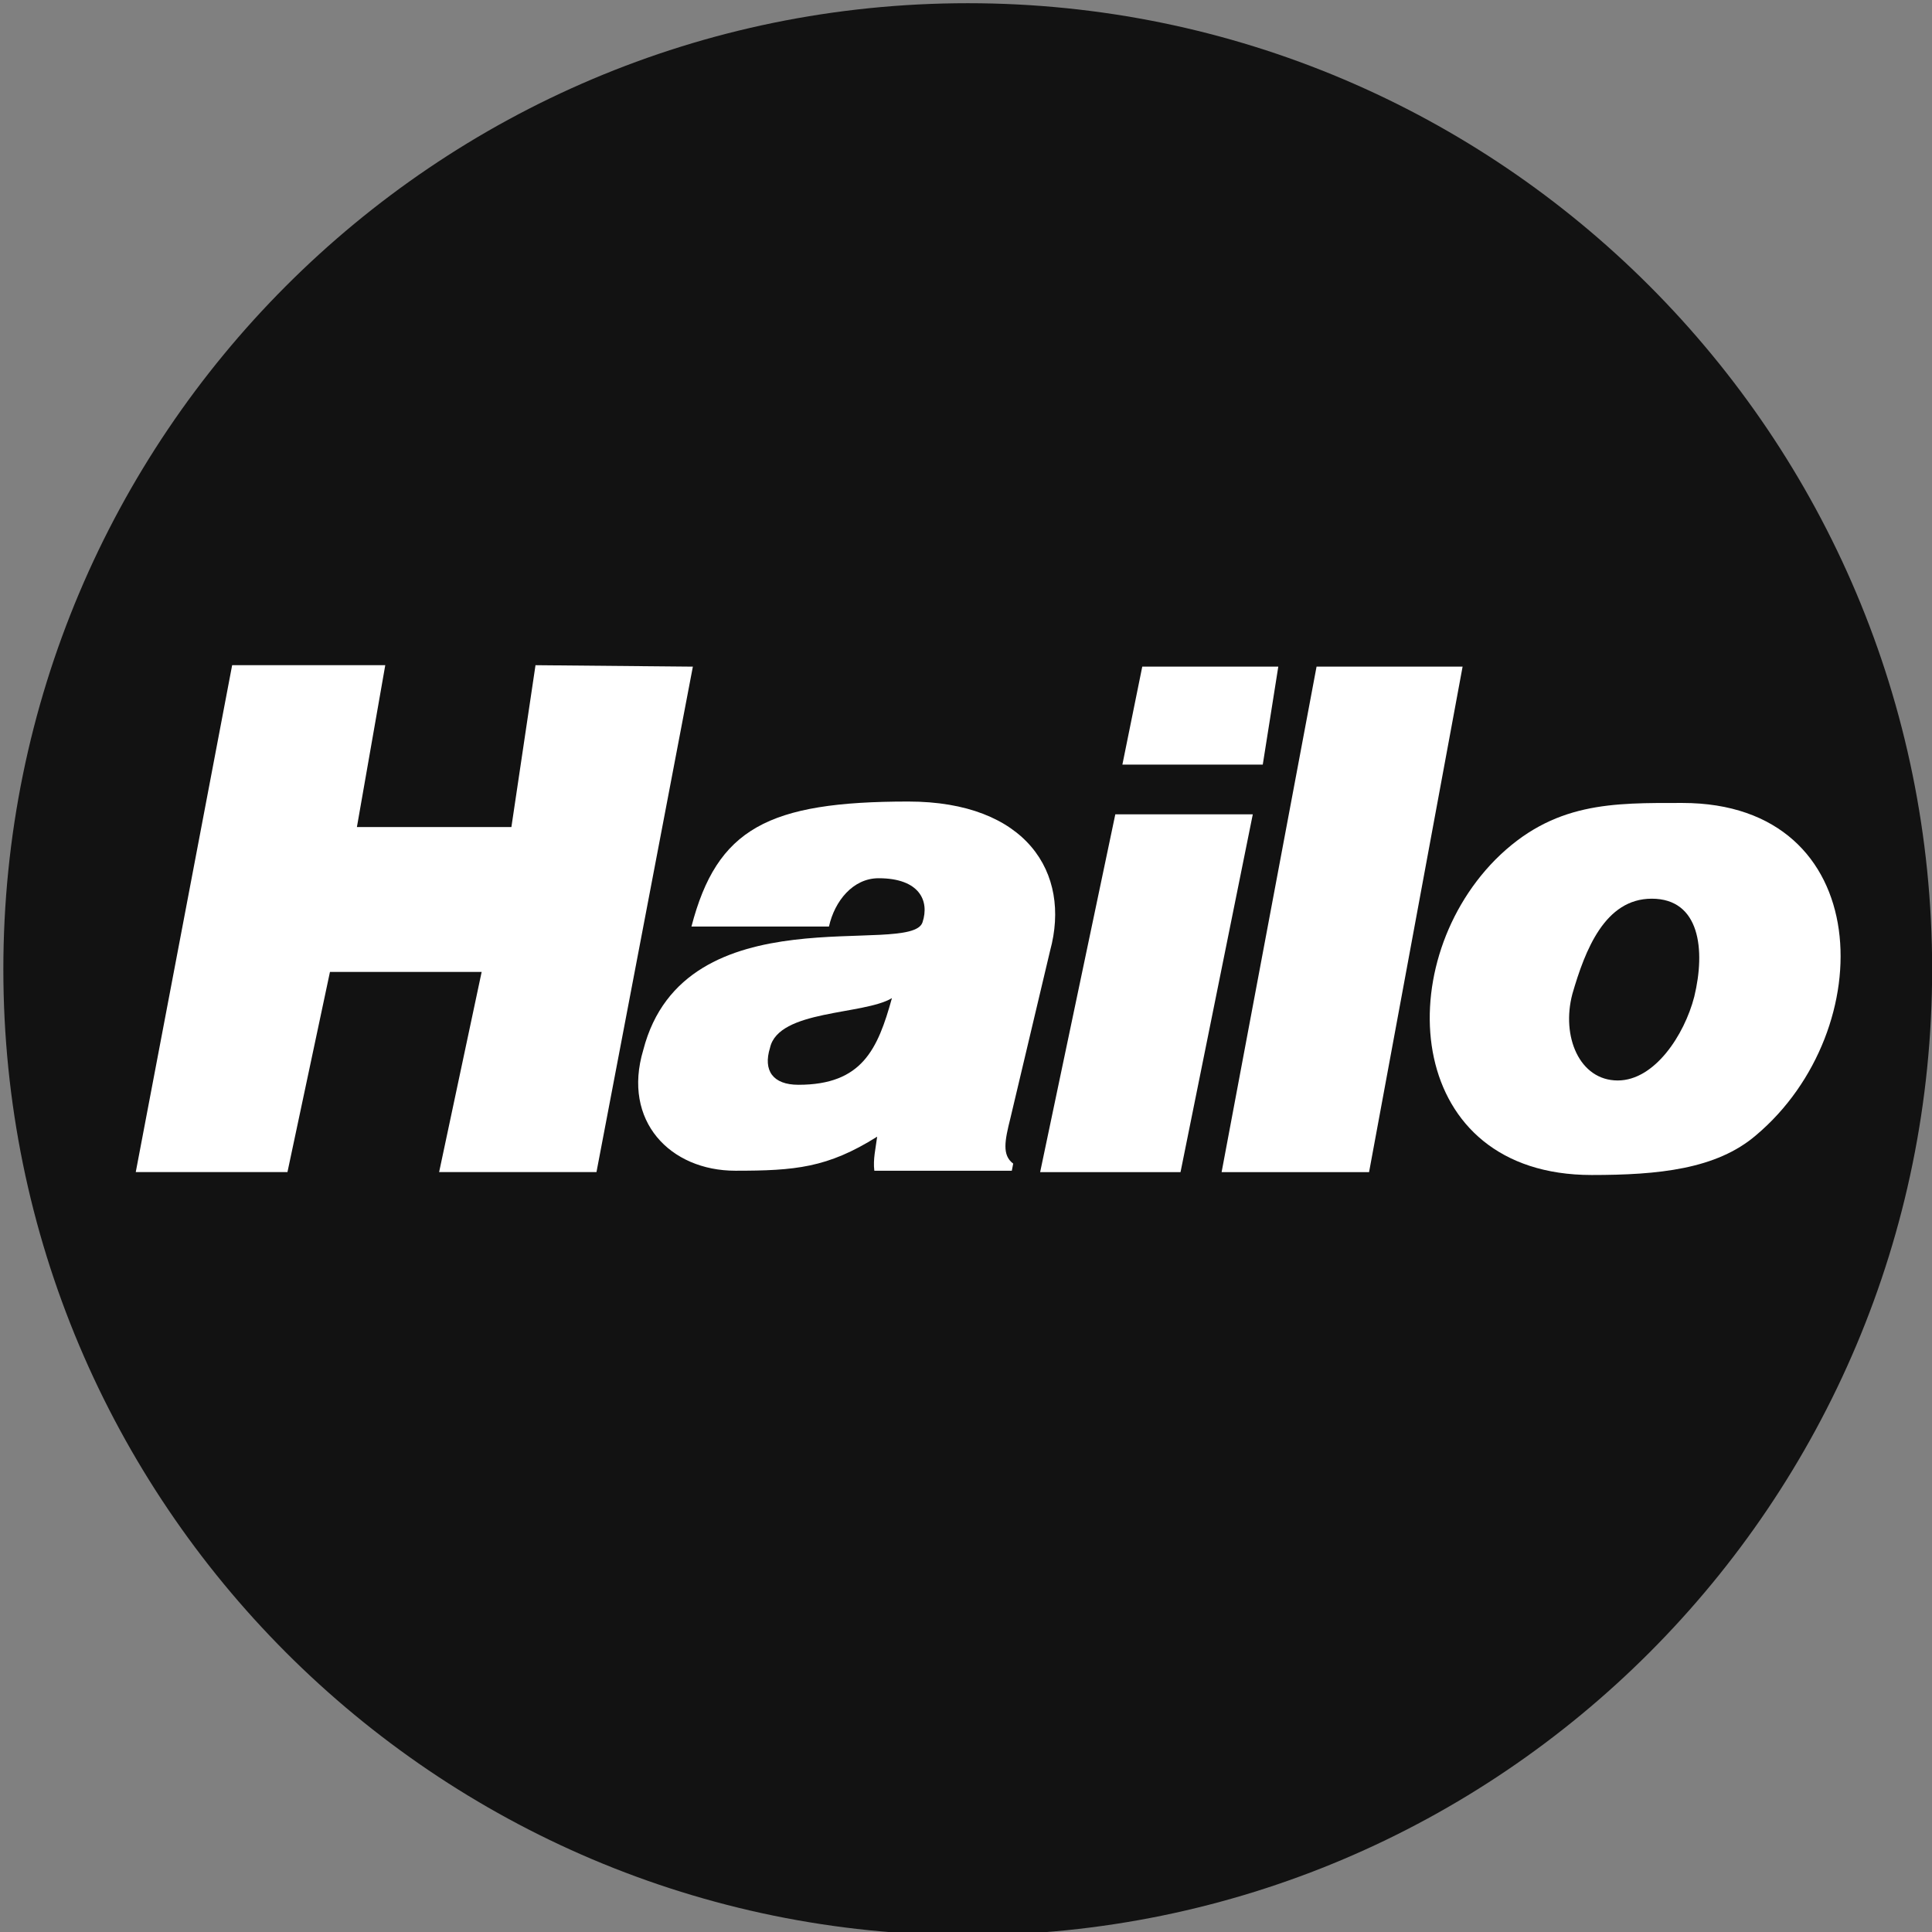
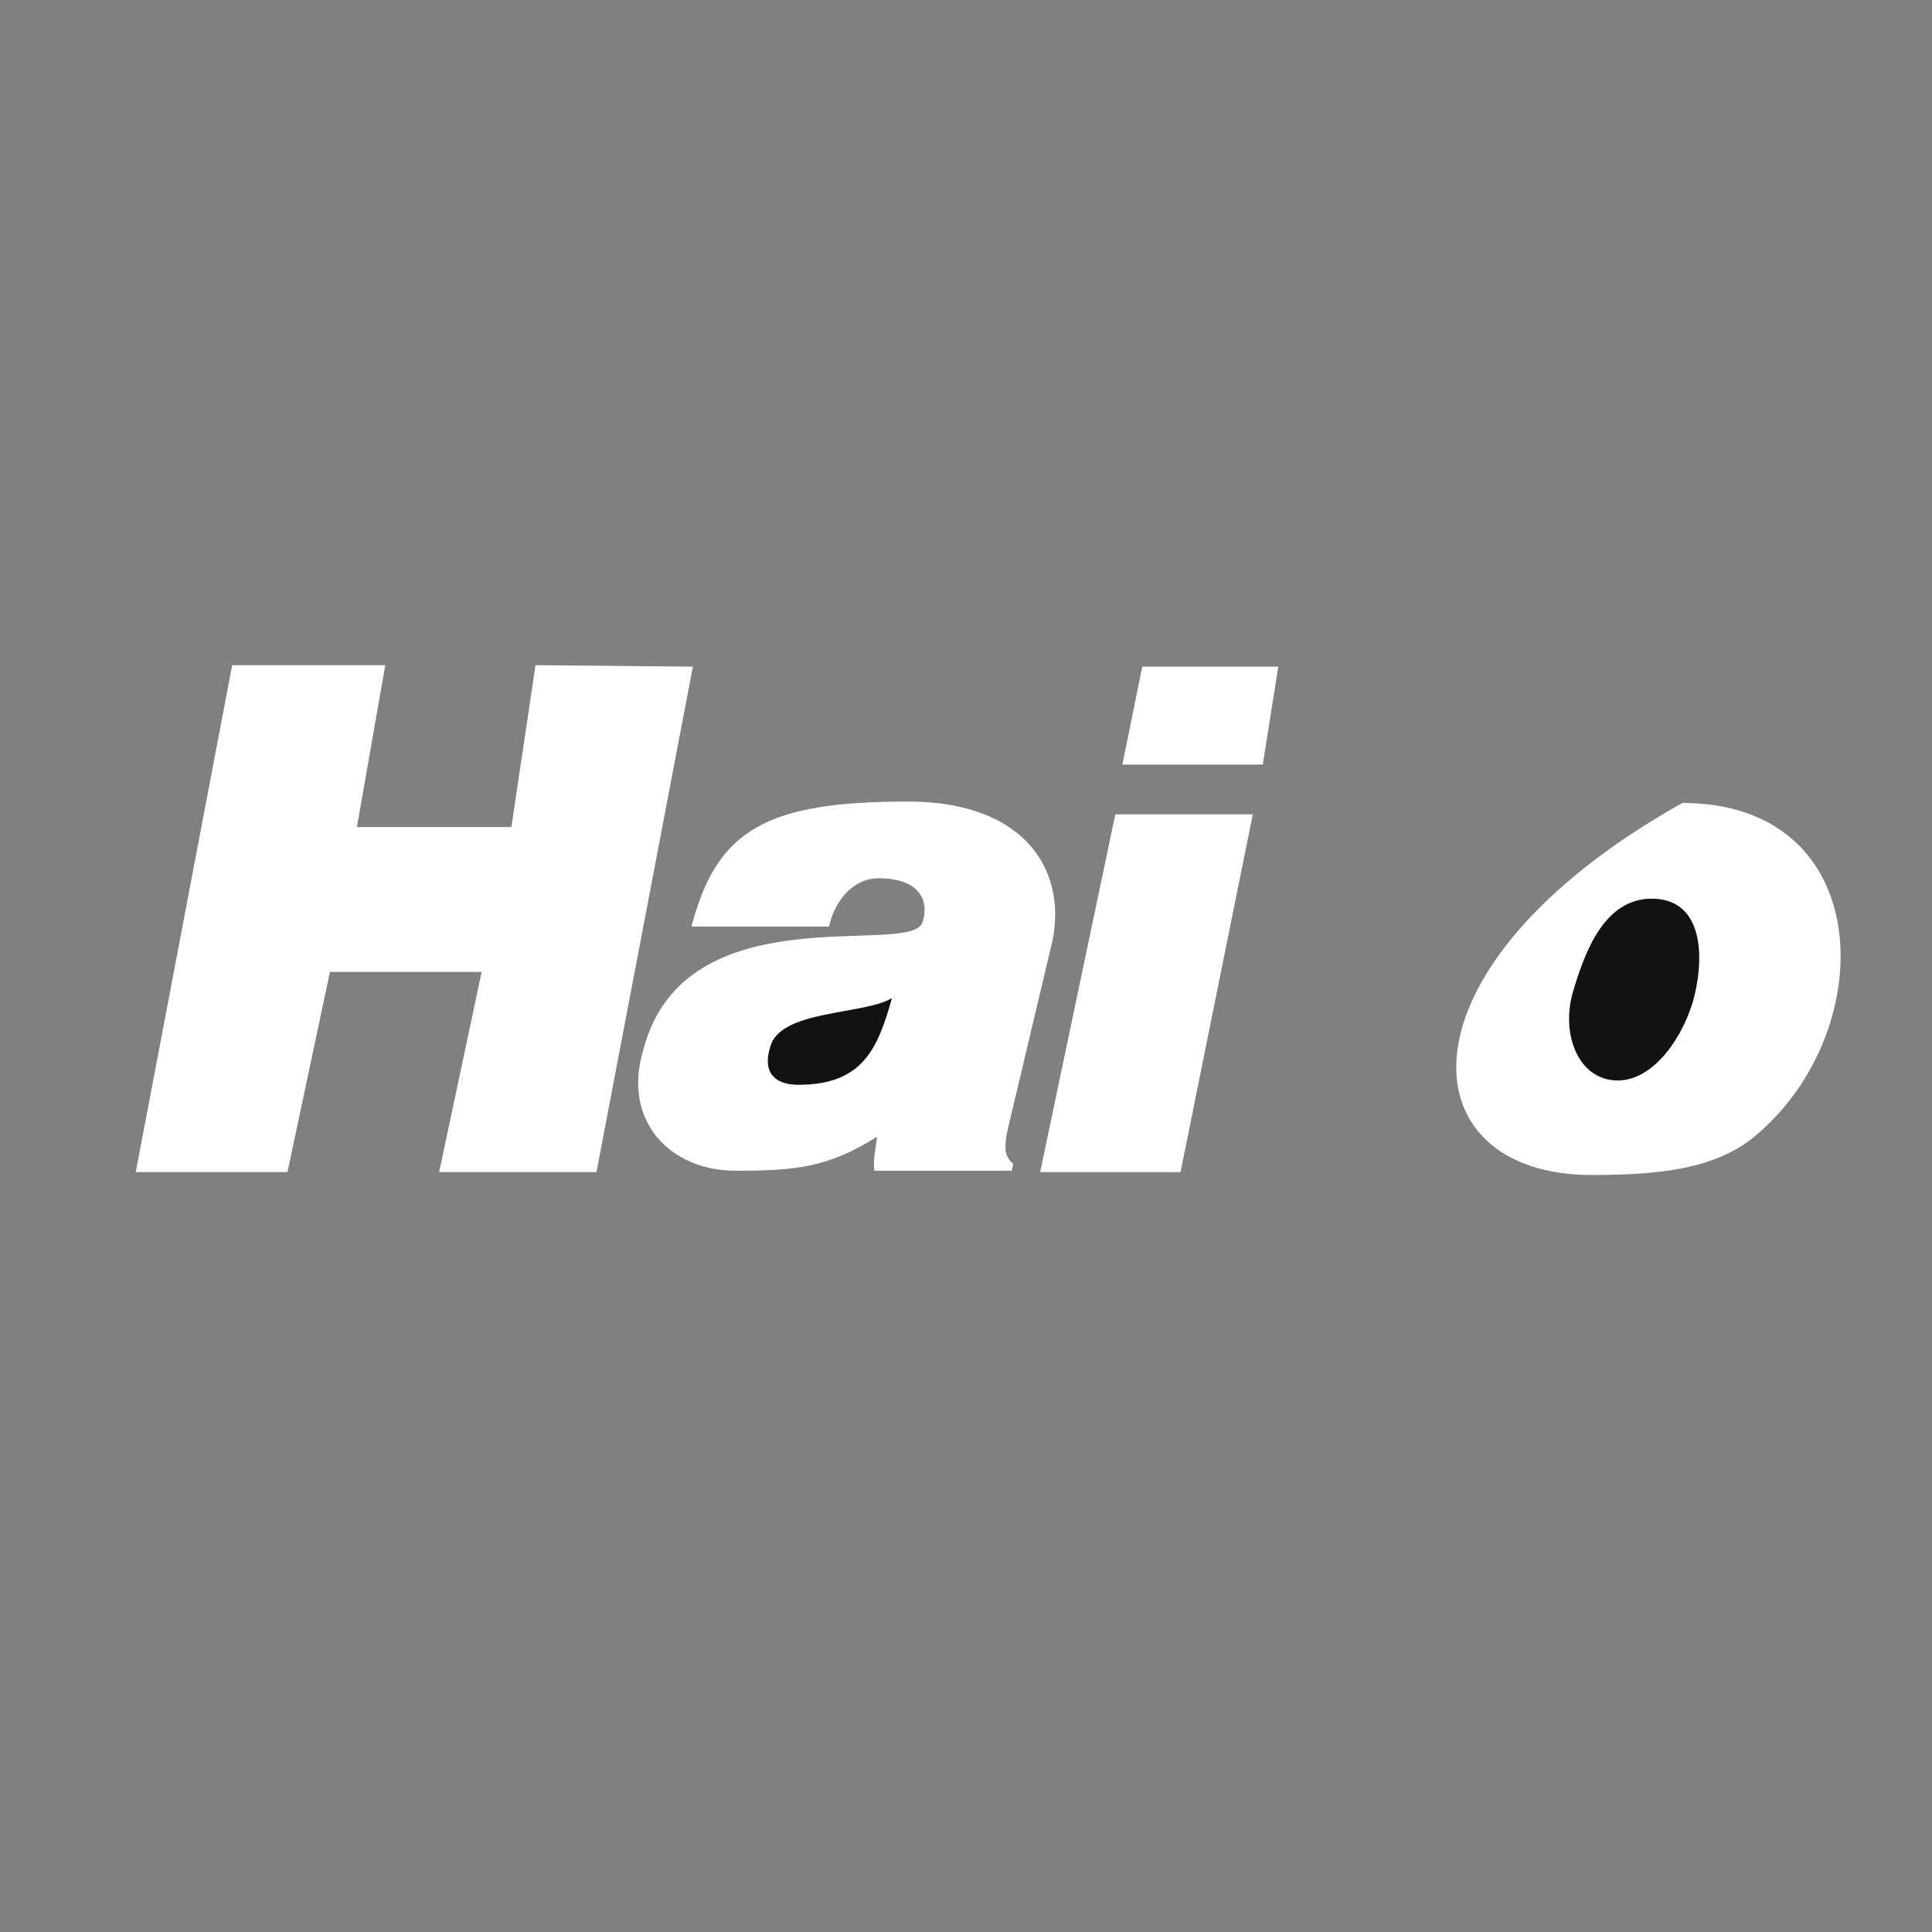
<svg xmlns="http://www.w3.org/2000/svg" width="56" height="56" viewBox="0 0 56 56" fill="none">
  <rect x="0" y="0" width="56" height="56" fill="#808080" stroke="none" />
  <g clip-path="url(#clip0)">
-     <path d="M0.097 28.094C0.097 12.629 12.612 0.093 28.052 0.093C43.489 0.093 56.004 12.629 56.004 28.094C56.004 43.558 43.489 56.094 28.052 56.094C12.612 56.094 0.097 43.558 0.097 28.094Z" fill="#121212" />
    <path d="M6.729 19.281L3.935 33.974H8.332L9.564 28.172H13.961L12.728 33.974H17.289L20.083 19.323L15.522 19.281L14.823 23.973H10.345L11.167 19.281H6.729Z" fill="white" />
-     <path d="M38.161 19.323L35.409 33.975H39.683L42.394 19.323H38.161Z" fill="white" />
-     <path d="M48.763 23.274C46.75 23.274 45.025 23.233 43.34 24.921C40.258 28.048 40.751 34.058 46.134 34.058C48.063 34.058 49.749 33.893 50.9 32.905C54.516 29.86 54.393 23.274 48.763 23.274Z" fill="white" />
+     <path d="M48.763 23.274C40.258 28.048 40.751 34.058 46.134 34.058C48.063 34.058 49.749 33.893 50.9 32.905C54.516 29.86 54.393 23.274 48.763 23.274Z" fill="white" />
    <path d="M47.877 26.049C46.522 26.049 45.946 27.531 45.577 28.807C45.248 30.042 45.782 31.318 46.891 31.318C47.96 31.318 48.823 30 49.109 28.89C49.439 27.531 49.274 26.049 47.877 26.049Z" fill="#121212" />
    <path d="M25.425 32.947C23.986 33.852 23.041 33.934 21.316 33.934C19.426 33.934 18.029 32.494 18.645 30.436C19.836 25.826 26.41 27.76 26.74 26.732C26.945 26.115 26.657 25.456 25.466 25.456C24.726 25.456 24.192 26.115 24.028 26.856H20.042C20.782 24.015 22.261 23.233 26.328 23.233C29.739 23.233 31.054 25.291 30.438 27.555L29.287 32.411C29.122 33.07 29.041 33.481 29.368 33.728L29.328 33.934H25.343C25.301 33.605 25.384 33.276 25.425 32.947Z" fill="white" />
    <path d="M25.853 28.931C25.442 30.413 24.99 31.443 23.142 31.443C22.402 31.443 22.114 31.031 22.319 30.372C22.566 29.261 25.032 29.426 25.853 28.931Z" fill="#121212" />
    <path d="M30.149 33.975L32.328 23.603H36.313L34.218 33.975H30.149Z" fill="white" />
    <path d="M32.533 22.162L33.109 19.323H37.052L36.602 22.162H32.533Z" fill="white" />
  </g>
  <defs>
    <clipPath id="clip0">
      <rect width="56" height="56" fill="white" />
    </clipPath>
  </defs>
</svg>